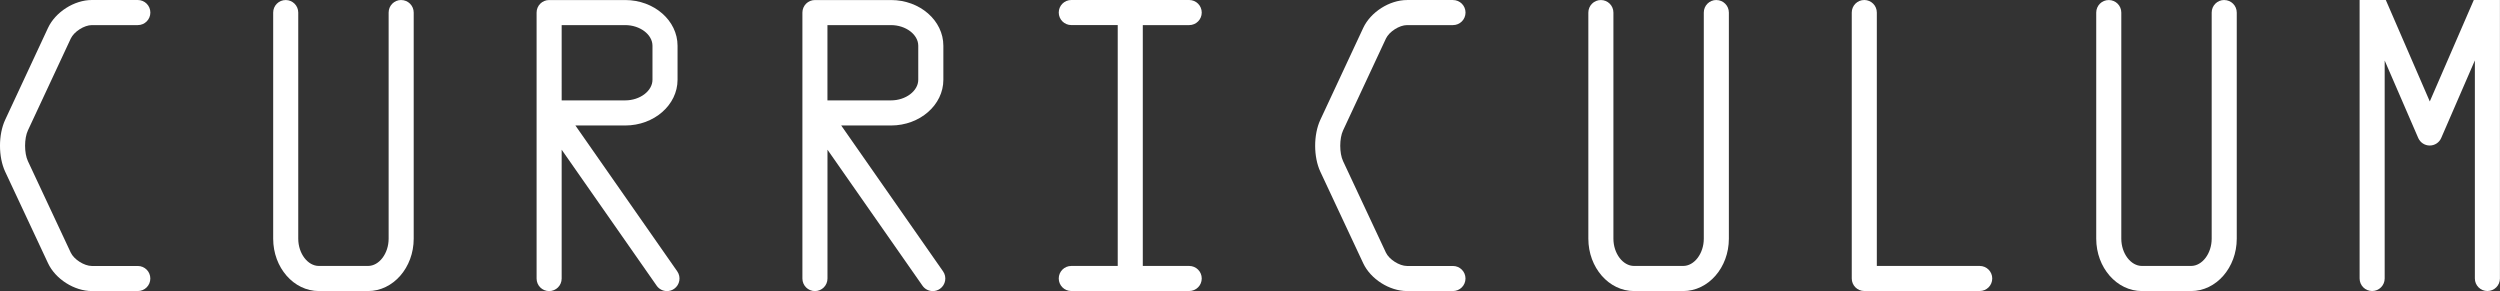
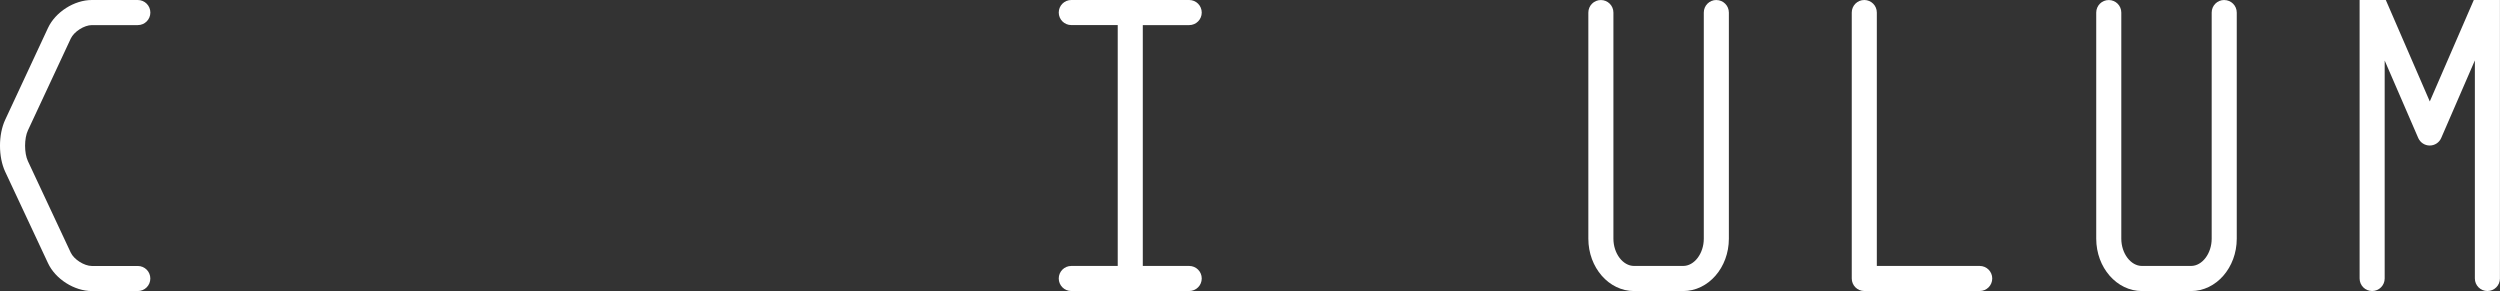
<svg xmlns="http://www.w3.org/2000/svg" id="_レイヤー_2" data-name="レイヤー_2" viewBox="0 0 749.87 87.3">
  <rect x="0" y="0" width="749.87" height="87.3" fill="#333333" stroke="none" />
  <defs>
    <style>
      .cls-1 {
        fill: #fff;
      }
    </style>
  </defs>
  <g id="_レイヤー_1-2" data-name="レイヤー_1">
    <g>
      <path class="cls-1" d="M356.7,79.77h-13.92V7.53h13.92c2.08,0,3.76-1.68,3.76-3.76S358.78,0,356.7,0h-35.37c-2.08,0-3.76,1.68-3.76,3.76s1.68,3.76,3.76,3.76h13.93v72.25h-13.93c-2.08,0-3.76,1.68-3.76,3.76s1.68,3.76,3.76,3.76h35.37c2.08,0,3.76-1.68,3.76-3.76s-1.68-3.76-3.76-3.76Z" />
      <path class="cls-1" d="M21.23,11.56c.97-2.07,4.04-4.03,6.33-4.03h13.78c2.08,0,3.76-1.68,3.76-3.76S43.41,0,41.33,0h-13.78c-5.27,0-10.92,3.6-13.15,8.37L1.55,35.94c-2.07,4.44-2.07,11.14.01,15.58l12.84,27.42c2.23,4.77,7.89,8.36,13.15,8.36h13.78c2.08,0,3.76-1.68,3.76-3.76,0-2.08-1.68-3.76-3.76-3.76h-13.78c-2.29,0-5.37-1.96-6.34-4.03l-12.84-27.42c-1.13-2.41-1.13-6.8,0-9.21l12.86-27.56Z" />
-       <path class="cls-1" d="M120.33,0c-2.08,0-3.76,1.68-3.76,3.76v67.83c0,4.43-2.83,8.18-6.19,8.18h-14.73c-3.35,0-6.19-3.74-6.19-8.18V3.77c0-2.08-1.68-3.76-3.76-3.76-2.08,0-3.76,1.68-3.76,3.76v67.83c0,8.66,6.15,15.7,13.71,15.7h14.73c7.56,0,13.71-7.04,13.71-15.7V3.77c0-2.08-1.68-3.76-3.76-3.76Z" />
-       <path class="cls-1" d="M172.59,37.64h14.94c8.66,0,15.7-6.15,15.7-13.71v-10.21c0-7.56-7.04-13.71-15.7-13.71h-22.82c-2.08,0-3.76,1.68-3.76,3.76,0,.12,0,29.07,0,29.07,0,.08,0,.16,0,.24v50.47c0,2.08,1.68,3.76,3.76,3.76,2.08,0,3.76-1.68,3.76-3.76v-38.65s28.5,40.8,28.5,40.8c.73,1.05,1.9,1.61,3.09,1.61.74,0,1.5-.22,2.15-.68,1.7-1.19,2.12-3.54.93-5.24l-30.55-43.75ZM195.71,13.71v10.21c0,3.35-3.74,6.19-8.18,6.19h-19.06V7.53h19.06c4.43,0,8.18,2.83,8.18,6.19Z" />
-       <path class="cls-1" d="M252.32,37.64h14.94c8.66,0,15.7-6.15,15.7-13.71v-10.21c0-7.56-7.04-13.71-15.7-13.71h-22.82c-2.08,0-3.76,1.68-3.76,3.76,0,.12,0,29.07,0,29.07,0,.08,0,.16,0,.24v50.47c0,2.08,1.68,3.76,3.76,3.76,2.08,0,3.76-1.68,3.76-3.76v-38.65s28.5,40.8,28.5,40.8c.73,1.05,1.9,1.61,3.09,1.61.74,0,1.5-.22,2.15-.68,1.7-1.19,2.12-3.54.93-5.24l-30.55-43.75ZM275.43,13.71v10.21c0,3.35-3.74,6.19-8.18,6.19h-19.06V7.53h19.06c4.43,0,8.18,2.83,8.18,6.19Z" />
-       <path class="cls-1" d="M415.71,11.56c.97-2.07,4.04-4.03,6.33-4.03h13.78c2.08,0,3.76-1.68,3.76-3.76,0-2.08-1.68-3.76-3.76-3.76h-13.78c-5.27,0-10.92,3.6-13.15,8.37l-12.86,27.56c-2.07,4.44-2.07,11.14.01,15.58l12.84,27.42c2.23,4.77,7.89,8.36,13.15,8.36h13.78c2.08,0,3.76-1.68,3.76-3.76s-1.68-3.76-3.76-3.76h-13.78c-2.29,0-5.37-1.96-6.34-4.03l-12.84-27.42c-1.13-2.41-1.13-6.8,0-9.21l12.86-27.56Z" />
      <path class="cls-1" d="M514.81,0c-2.08,0-3.76,1.68-3.76,3.76v67.83c0,4.43-2.83,8.18-6.19,8.18h-14.73c-3.35,0-6.19-3.74-6.19-8.18V3.77c0-2.08-1.68-3.76-3.76-3.76-2.08,0-3.76,1.68-3.76,3.76v67.83c0,8.66,6.15,15.7,13.71,15.7h14.73c7.56,0,13.71-7.04,13.71-15.7V3.77c0-2.08-1.68-3.76-3.76-3.76Z" />
      <path class="cls-1" d="M593.81,79.77h-30.86V3.76c0-2.08-1.68-3.76-3.76-3.76s-3.76,1.68-3.76,3.76v79.77s0,0,0,0c0,2.08,1.68,3.76,3.76,3.76h34.62c2.08,0,3.76-1.68,3.76-3.76s-1.68-3.76-3.76-3.76Z" />
      <path class="cls-1" d="M667.15,0c-2.08,0-3.76,1.68-3.76,3.76v67.83c0,4.43-2.83,8.18-6.19,8.18h-14.73c-3.35,0-6.19-3.74-6.19-8.18V3.77c0-2.08-1.68-3.76-3.76-3.76-2.08,0-3.76,1.68-3.76,3.76v67.83c0,8.66,6.15,15.7,13.71,15.7h14.73c7.56,0,13.71-7.04,13.71-15.7V3.77c0-2.08-1.68-3.76-3.76-3.76Z" />
      <path class="cls-1" d="M742.01,0l-13.2,30.43L715.62,0h-7.86v83.53c0,2.08,1.68,3.76,3.76,3.76s3.76-1.68,3.76-3.76V18.15l10.06,23.23c.6,1.38,1.95,2.27,3.45,2.27h0c1.5,0,2.86-.89,3.45-2.27l10.09-23.26v65.41c0,2.08,1.68,3.76,3.76,3.76s3.76-1.68,3.76-3.76V0h-7.86Z" />
    </g>
  </g>
</svg>